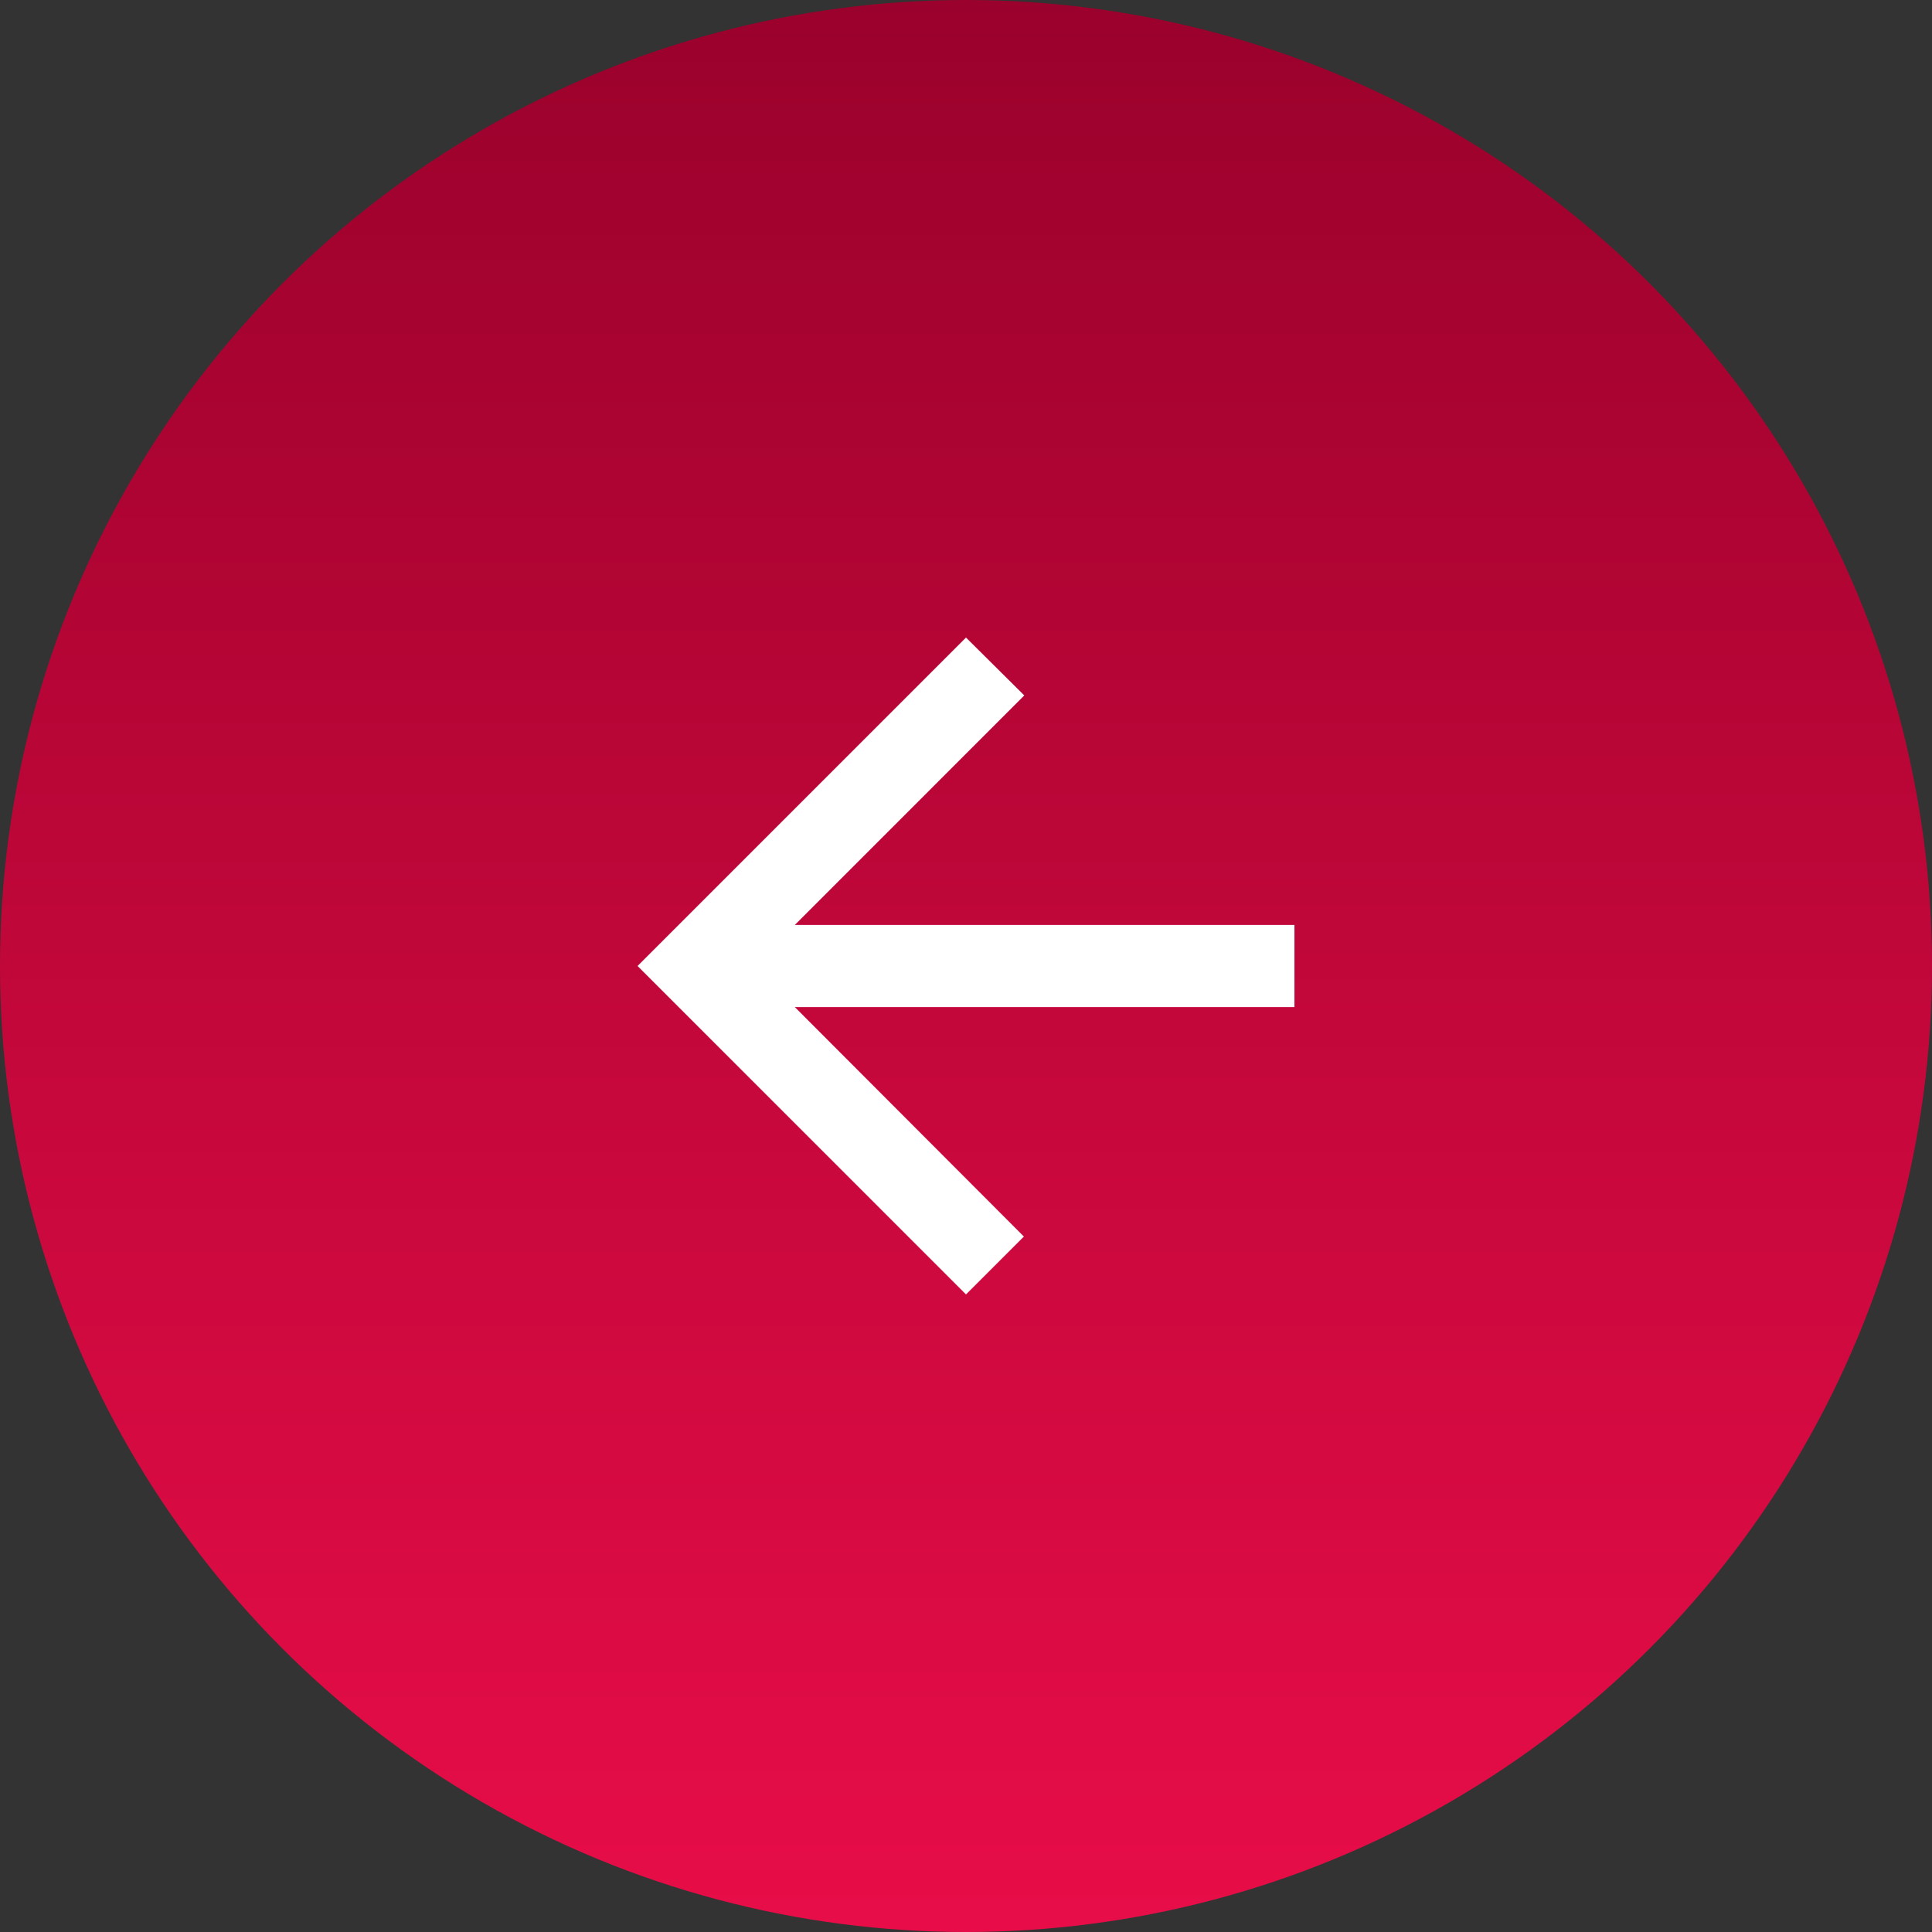
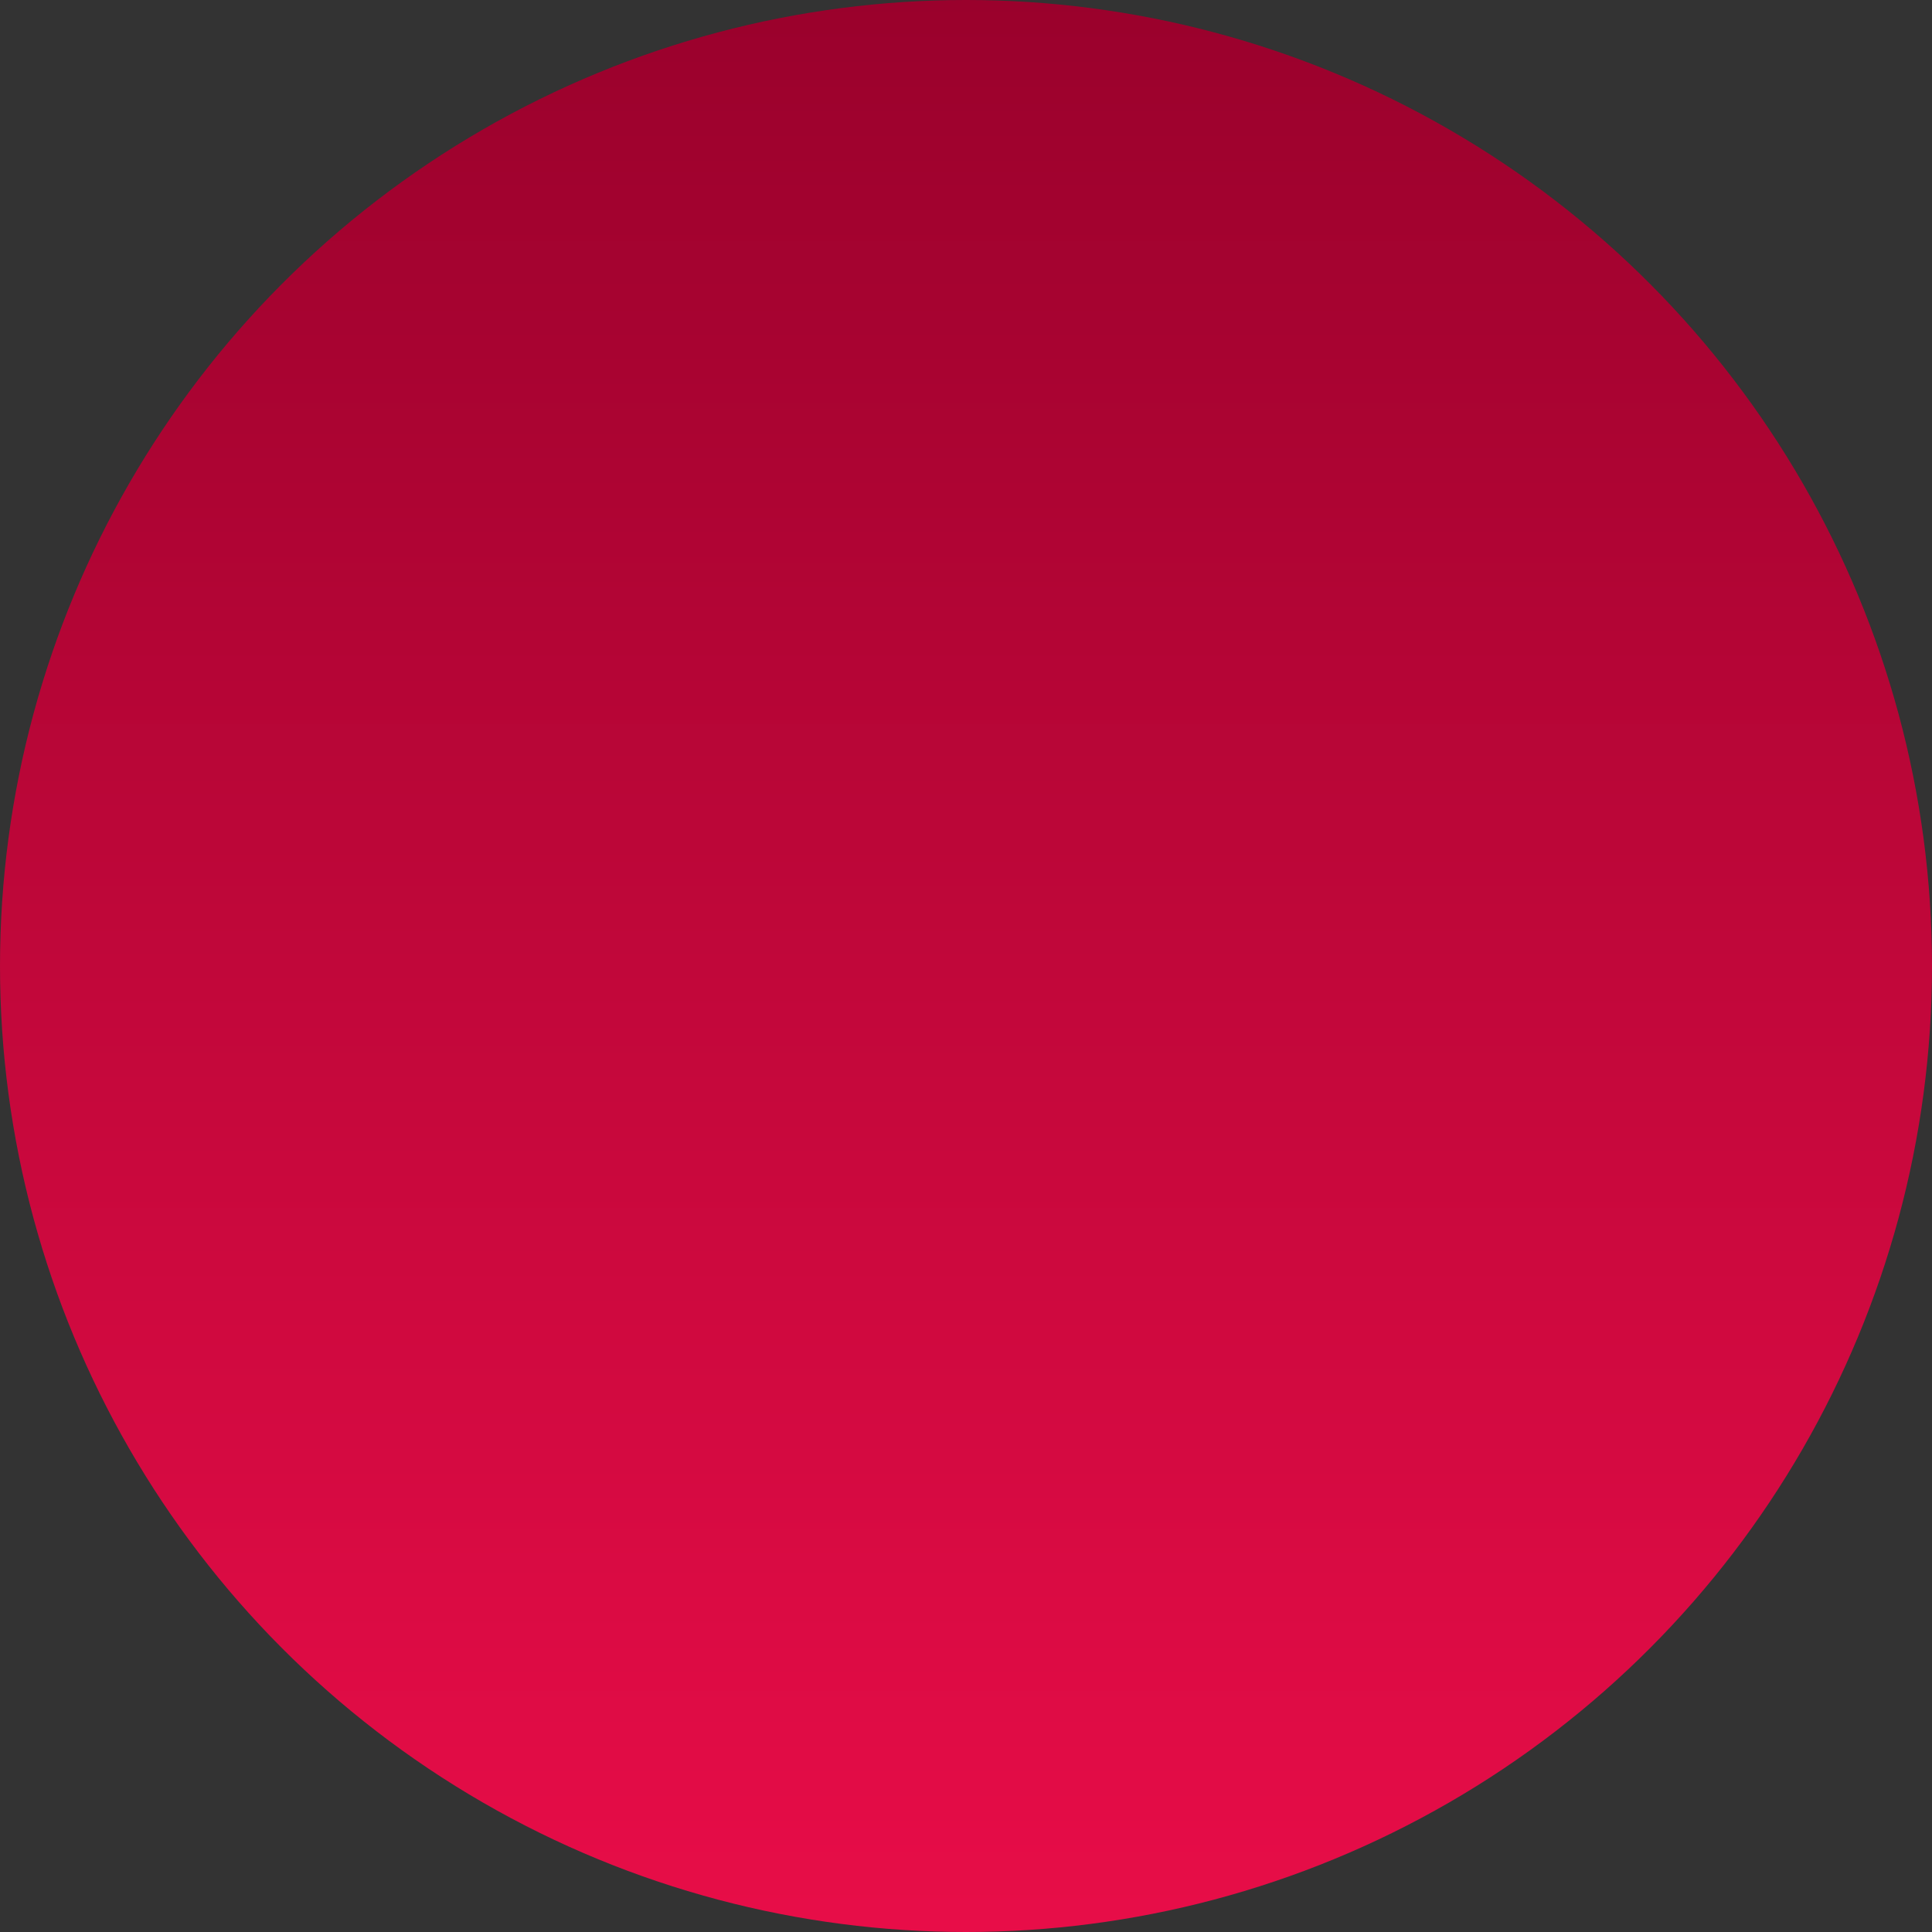
<svg xmlns="http://www.w3.org/2000/svg" width="100" height="100" viewBox="0 0 100 100" fill="none">
  <rect x="0" y="0" width="100" height="100" fill="#333333" stroke="none" />
  <circle cx="50" cy="50" r="50" fill="url(#paint0_linear_12_110)" />
-   <path d="M67 47.875H41.139L53.017 35.996L50 33L33 50L50 67L52.996 64.004L41.139 52.125H67V47.875Z" fill="white" />
  <defs>
    <linearGradient id="paint0_linear_12_110" x1="50" y1="0" x2="50" y2="100" gradientUnits="userSpaceOnUse">
      <stop stop-color="#9A012C" />
      <stop offset="1" stop-color="#E80D48" />
    </linearGradient>
  </defs>
</svg>